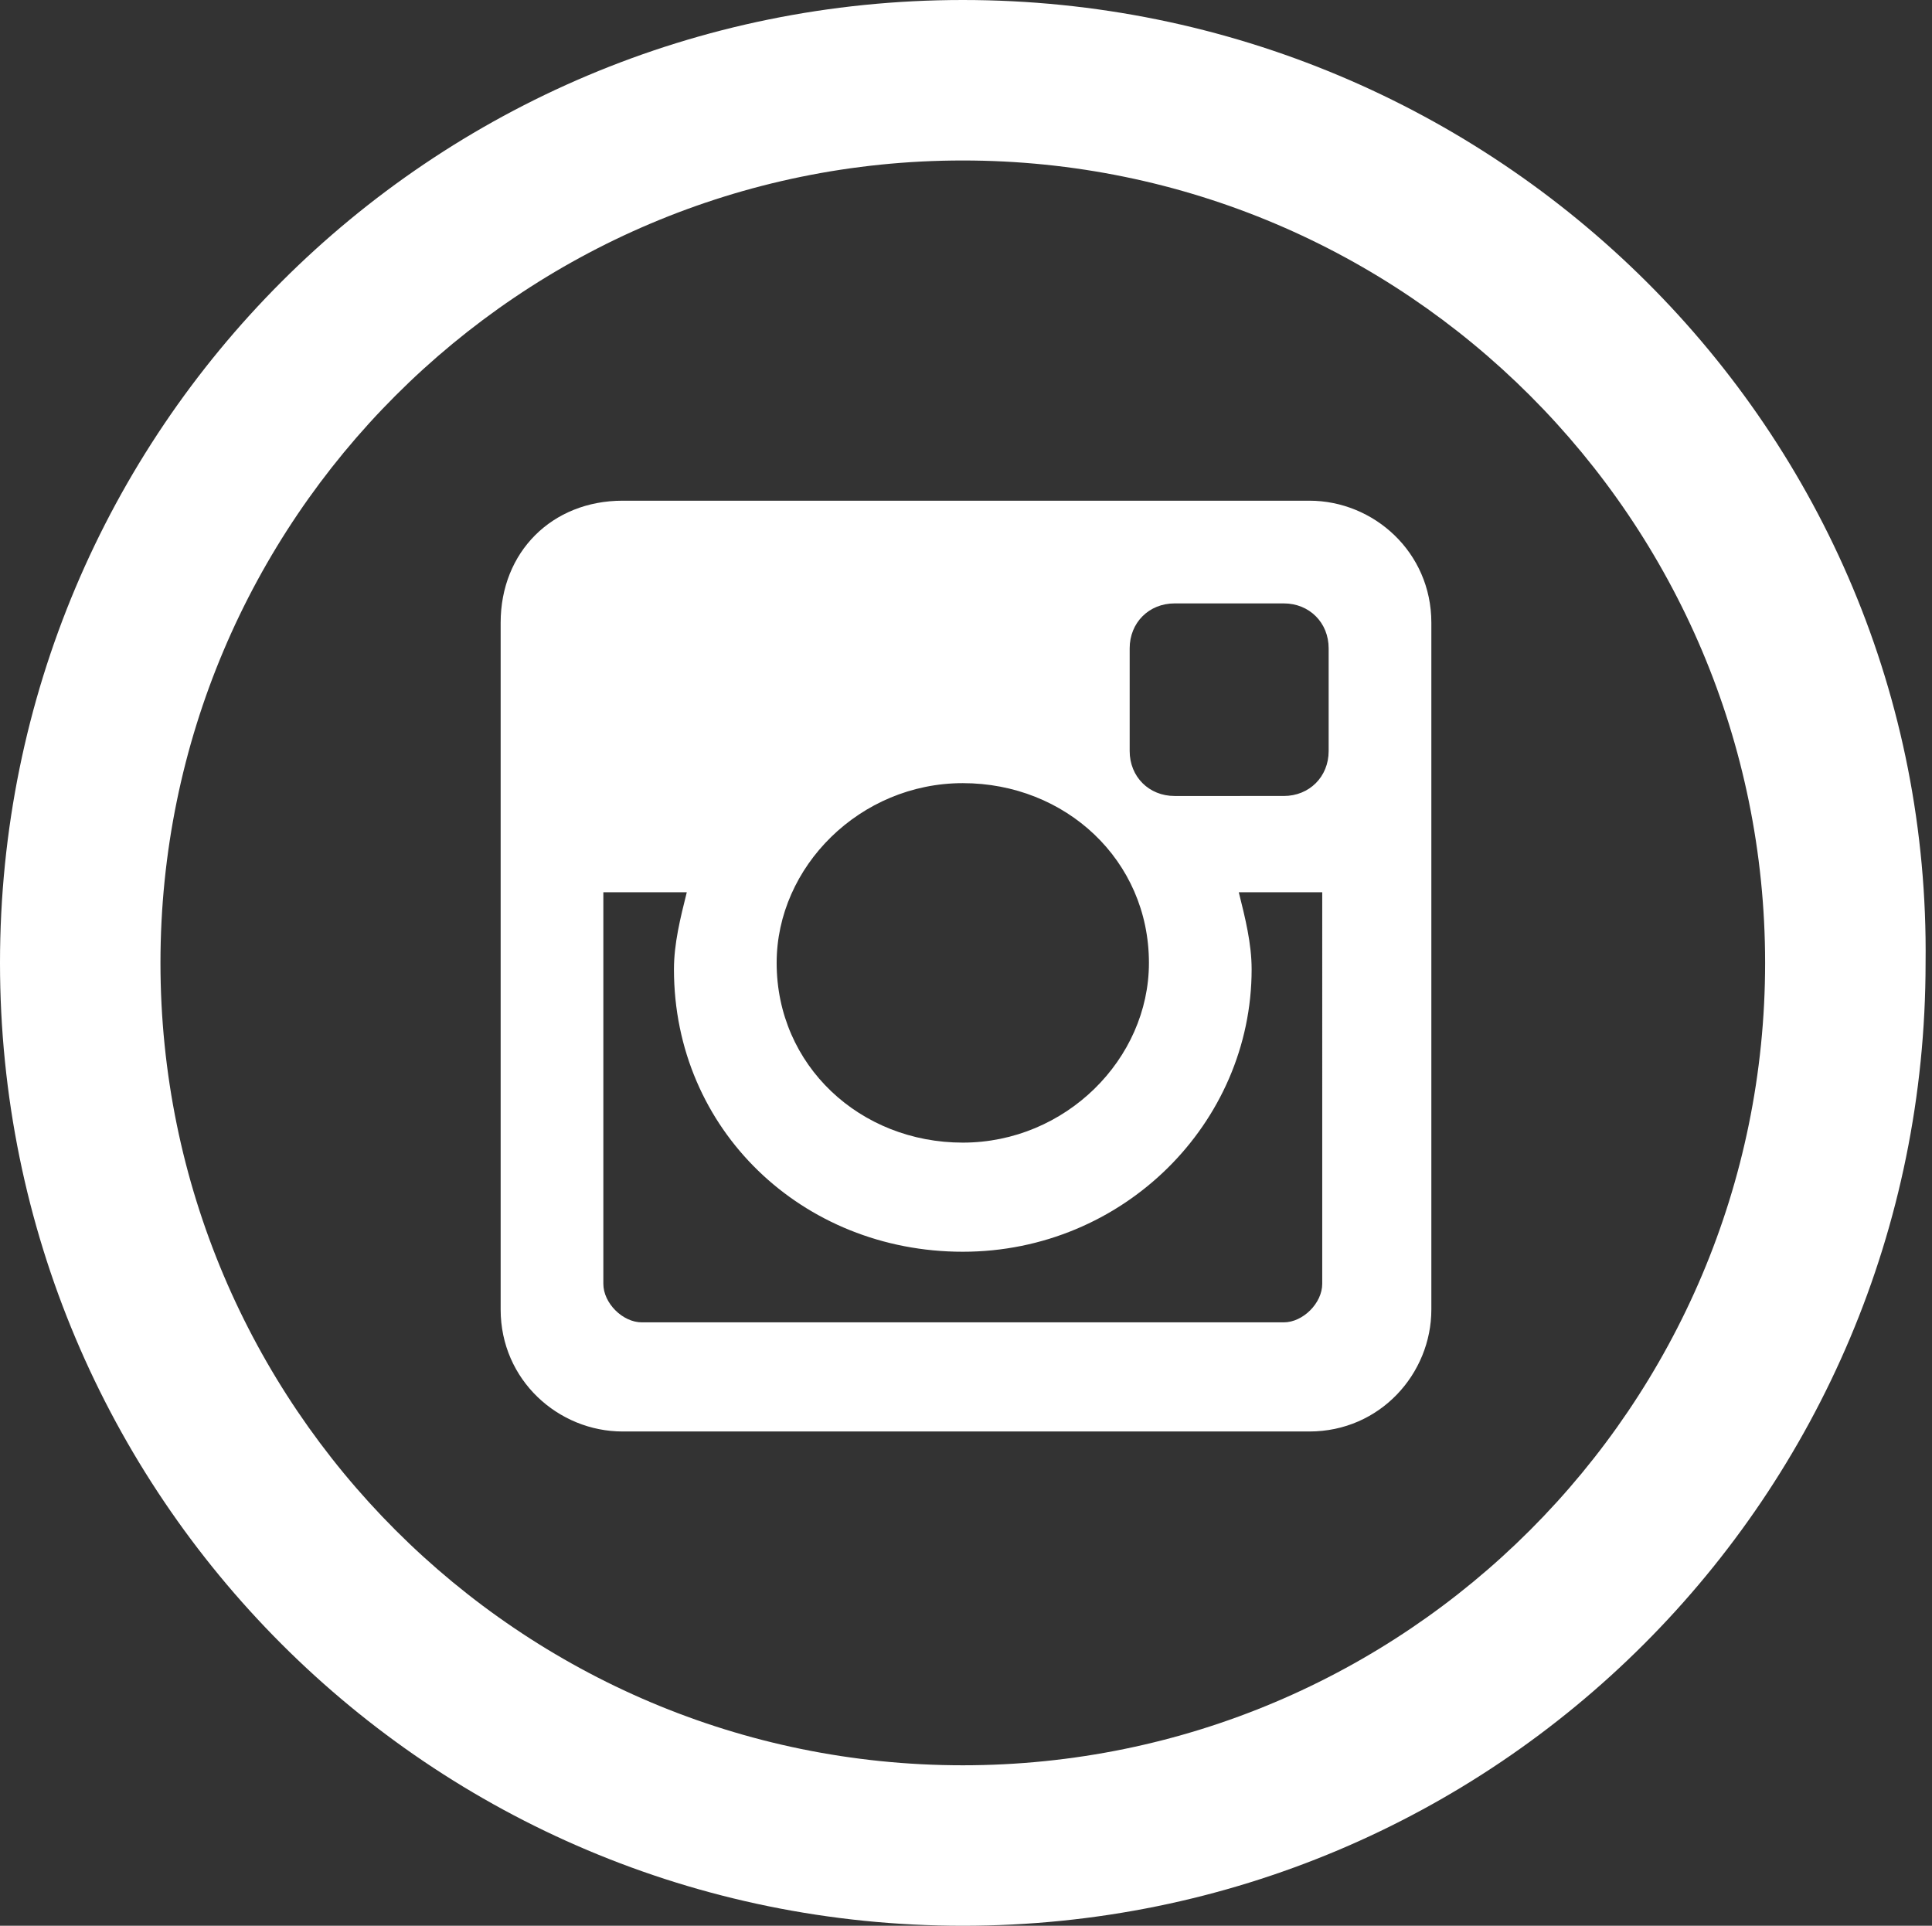
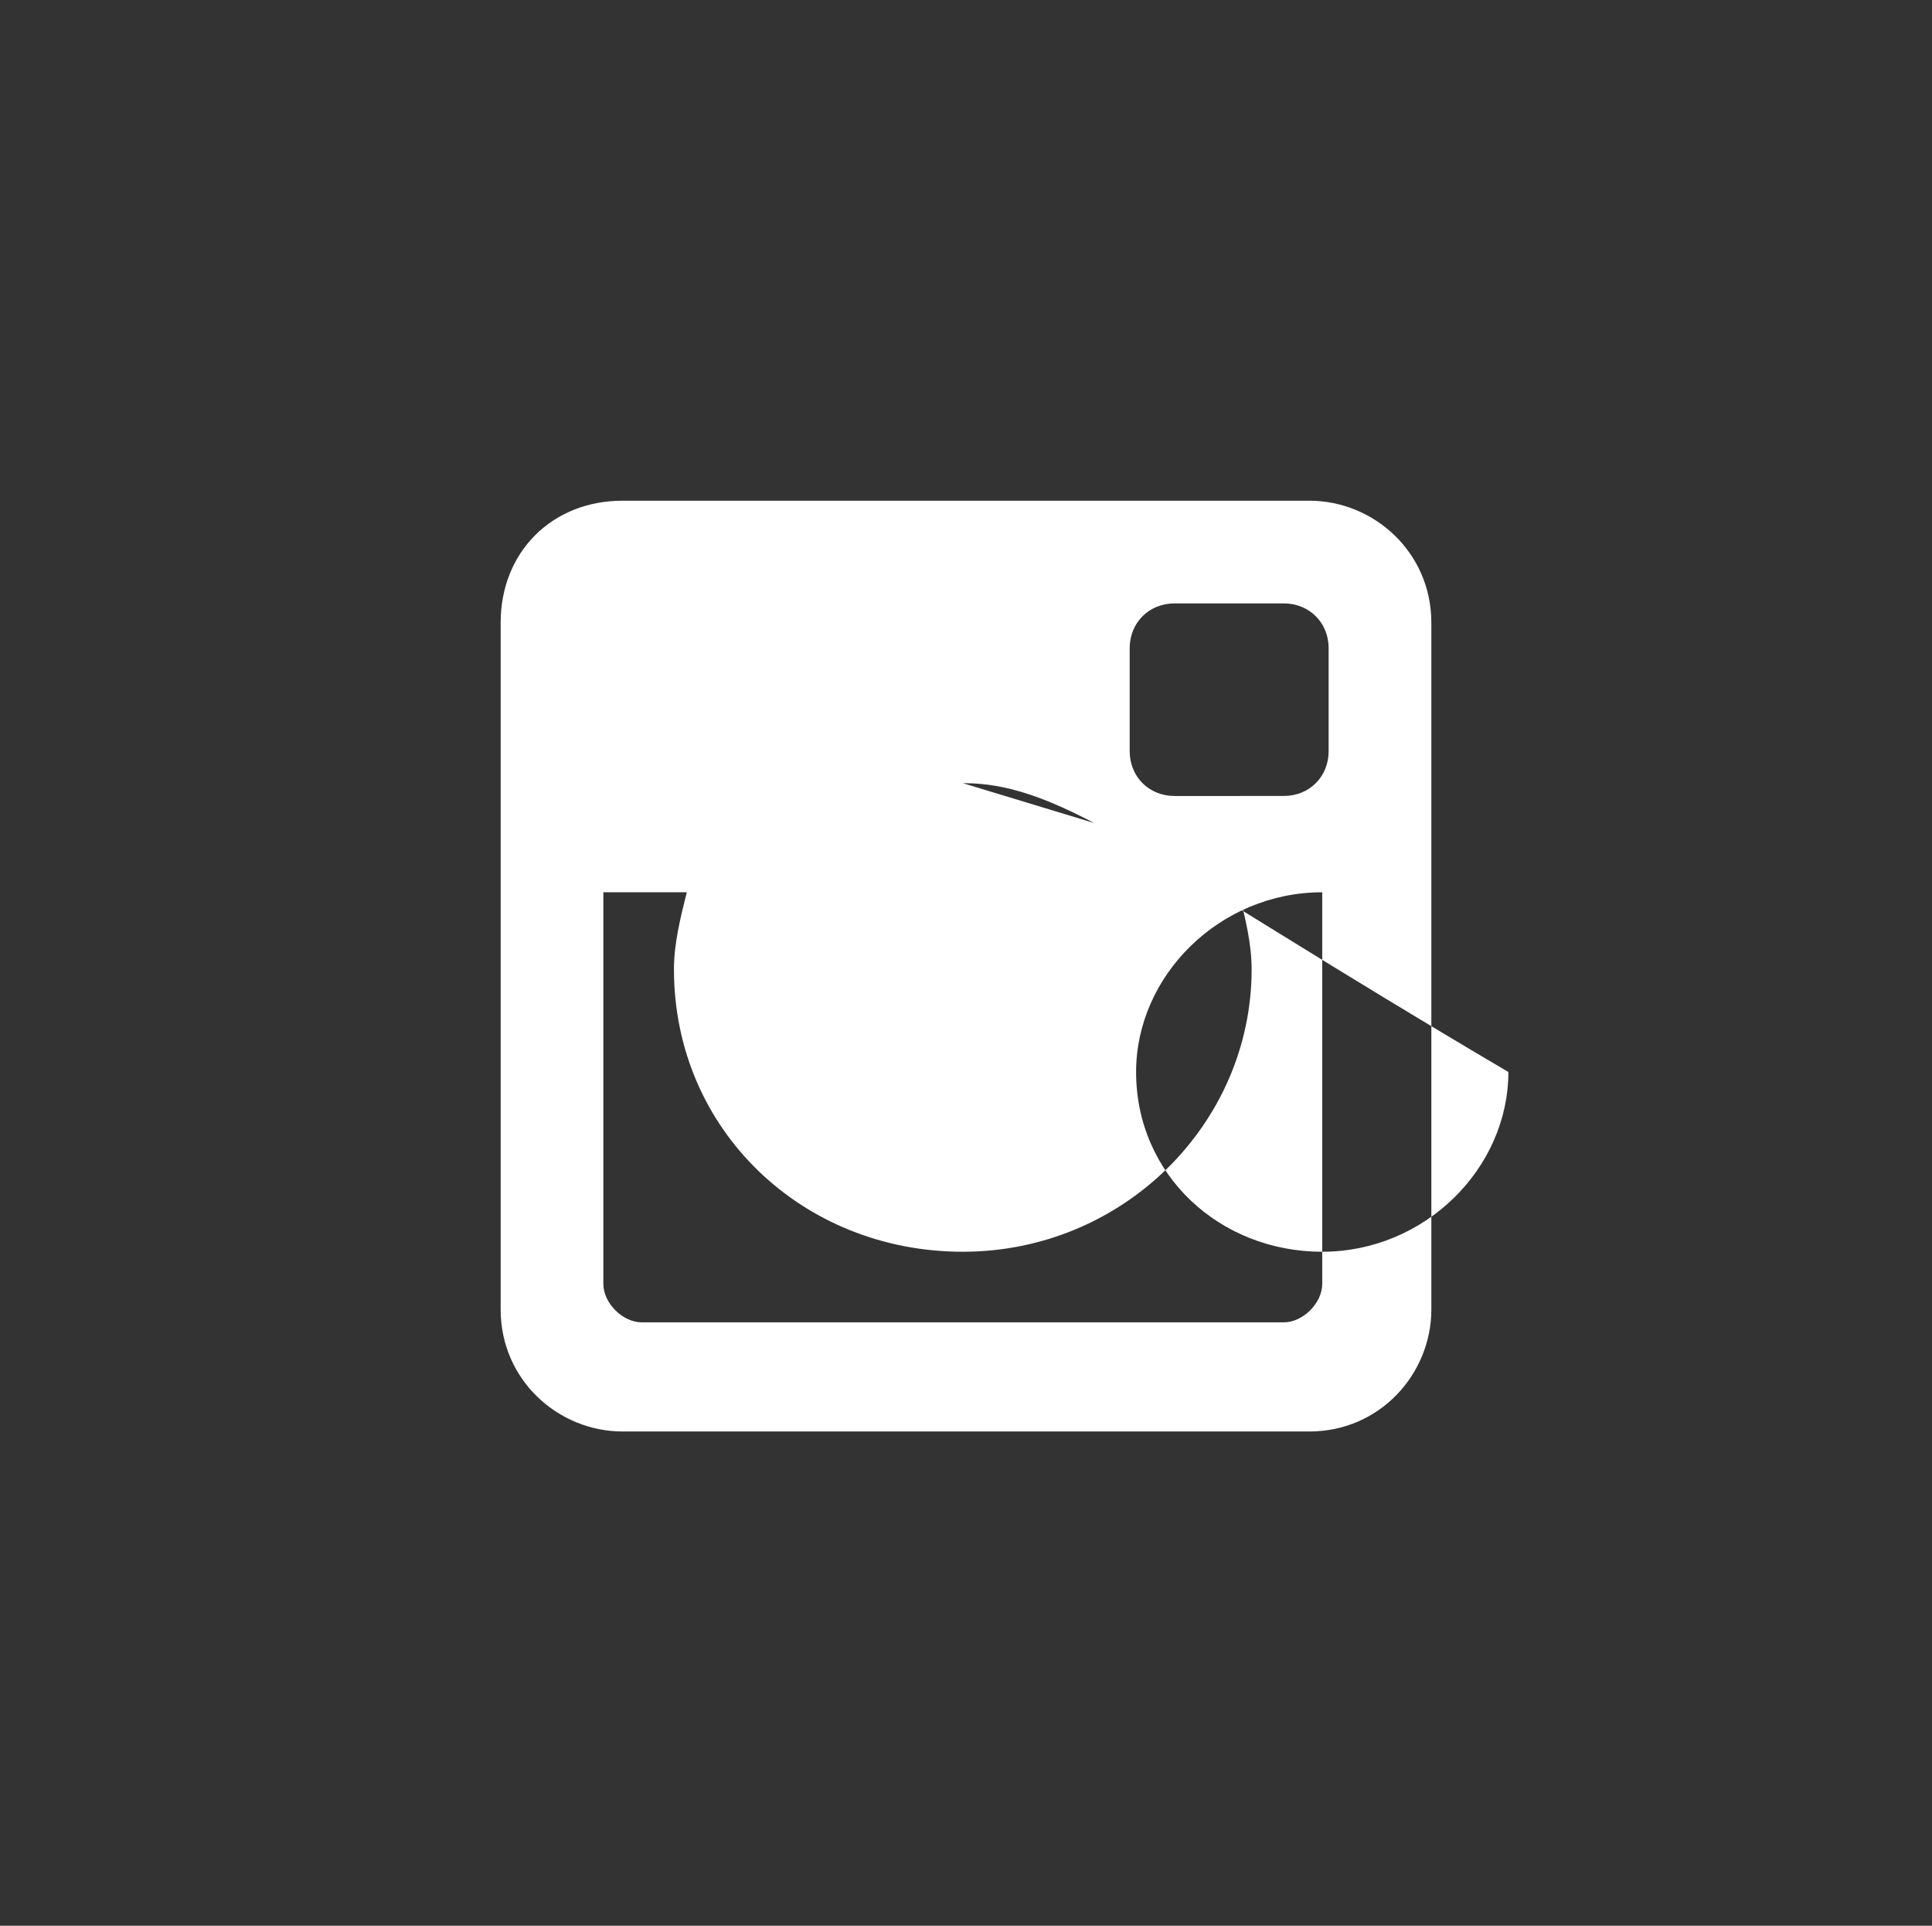
<svg xmlns="http://www.w3.org/2000/svg" version="1.1" id="Layer_1" x="0px" y="0px" viewBox="0 0 30.1 30" style="enable-background:new 0 0 30.1 30;" xml:space="preserve">
  <rect x="0" y="0" width="30.1" height="30" fill="#333333" stroke="none" />
  <style type="text/css">
	.st0{fill:#FFFFFF;}
	.st1{fill:#2175D9;}
	.st2{fill:#1B1D22;}
</style>
  <g>
-     <path class="st0" d="M15,0C6.7,0,0,6.7,0,15c0,8.3,6.7,15,15,15c8.3,0,15-6.7,15-15C30.1,6.7,23.3,0,15,0z M15,27.5   C8.1,27.5,2.5,21.9,2.5,15C2.5,8.1,8.1,2.5,15,2.5c6.9,0,12.5,5.6,12.5,12.5C27.5,21.9,21.9,27.5,15,27.5z" />
    <g id="XMLID_1_">
-       <path id="XMLID_2_" class="st0" d="M9.7,7.8h10.7c1,0,1.9,0.8,1.9,1.9v10.7c0,1-0.8,1.9-1.9,1.9H9.7c-1,0-1.9-0.8-1.9-1.9V9.7    C7.8,8.6,8.6,7.8,9.7,7.8z M18.3,9.4c-0.4,0-0.7,0.3-0.7,0.7v1.6c0,0.4,0.3,0.7,0.7,0.7H20c0.4,0,0.7-0.3,0.7-0.7v-1.6    c0-0.4-0.3-0.7-0.7-0.7C20,9.4,18.3,9.4,18.3,9.4z M20.6,13.9h-1.3c0.1,0.4,0.2,0.8,0.2,1.2c0,2.4-2,4.4-4.5,4.4    c-2.5,0-4.5-1.9-4.5-4.4c0-0.4,0.1-0.8,0.2-1.2H9.4V20c0,0.3,0.3,0.6,0.6,0.6H20c0.3,0,0.6-0.3,0.6-0.6V13.9z M15,12.2    c-1.6,0-2.9,1.3-2.9,2.8c0,1.6,1.3,2.8,2.9,2.8c1.6,0,2.9-1.3,2.9-2.8C17.9,13.4,16.6,12.2,15,12.2z" />
+       <path id="XMLID_2_" class="st0" d="M9.7,7.8h10.7c1,0,1.9,0.8,1.9,1.9v10.7c0,1-0.8,1.9-1.9,1.9H9.7c-1,0-1.9-0.8-1.9-1.9V9.7    C7.8,8.6,8.6,7.8,9.7,7.8z M18.3,9.4c-0.4,0-0.7,0.3-0.7,0.7v1.6c0,0.4,0.3,0.7,0.7,0.7H20c0.4,0,0.7-0.3,0.7-0.7v-1.6    c0-0.4-0.3-0.7-0.7-0.7C20,9.4,18.3,9.4,18.3,9.4z M20.6,13.9h-1.3c0.1,0.4,0.2,0.8,0.2,1.2c0,2.4-2,4.4-4.5,4.4    c-2.5,0-4.5-1.9-4.5-4.4c0-0.4,0.1-0.8,0.2-1.2H9.4V20c0,0.3,0.3,0.6,0.6,0.6H20c0.3,0,0.6-0.3,0.6-0.6V13.9z c-1.6,0-2.9,1.3-2.9,2.8c0,1.6,1.3,2.8,2.9,2.8c1.6,0,2.9-1.3,2.9-2.8C17.9,13.4,16.6,12.2,15,12.2z" />
    </g>
  </g>
</svg>